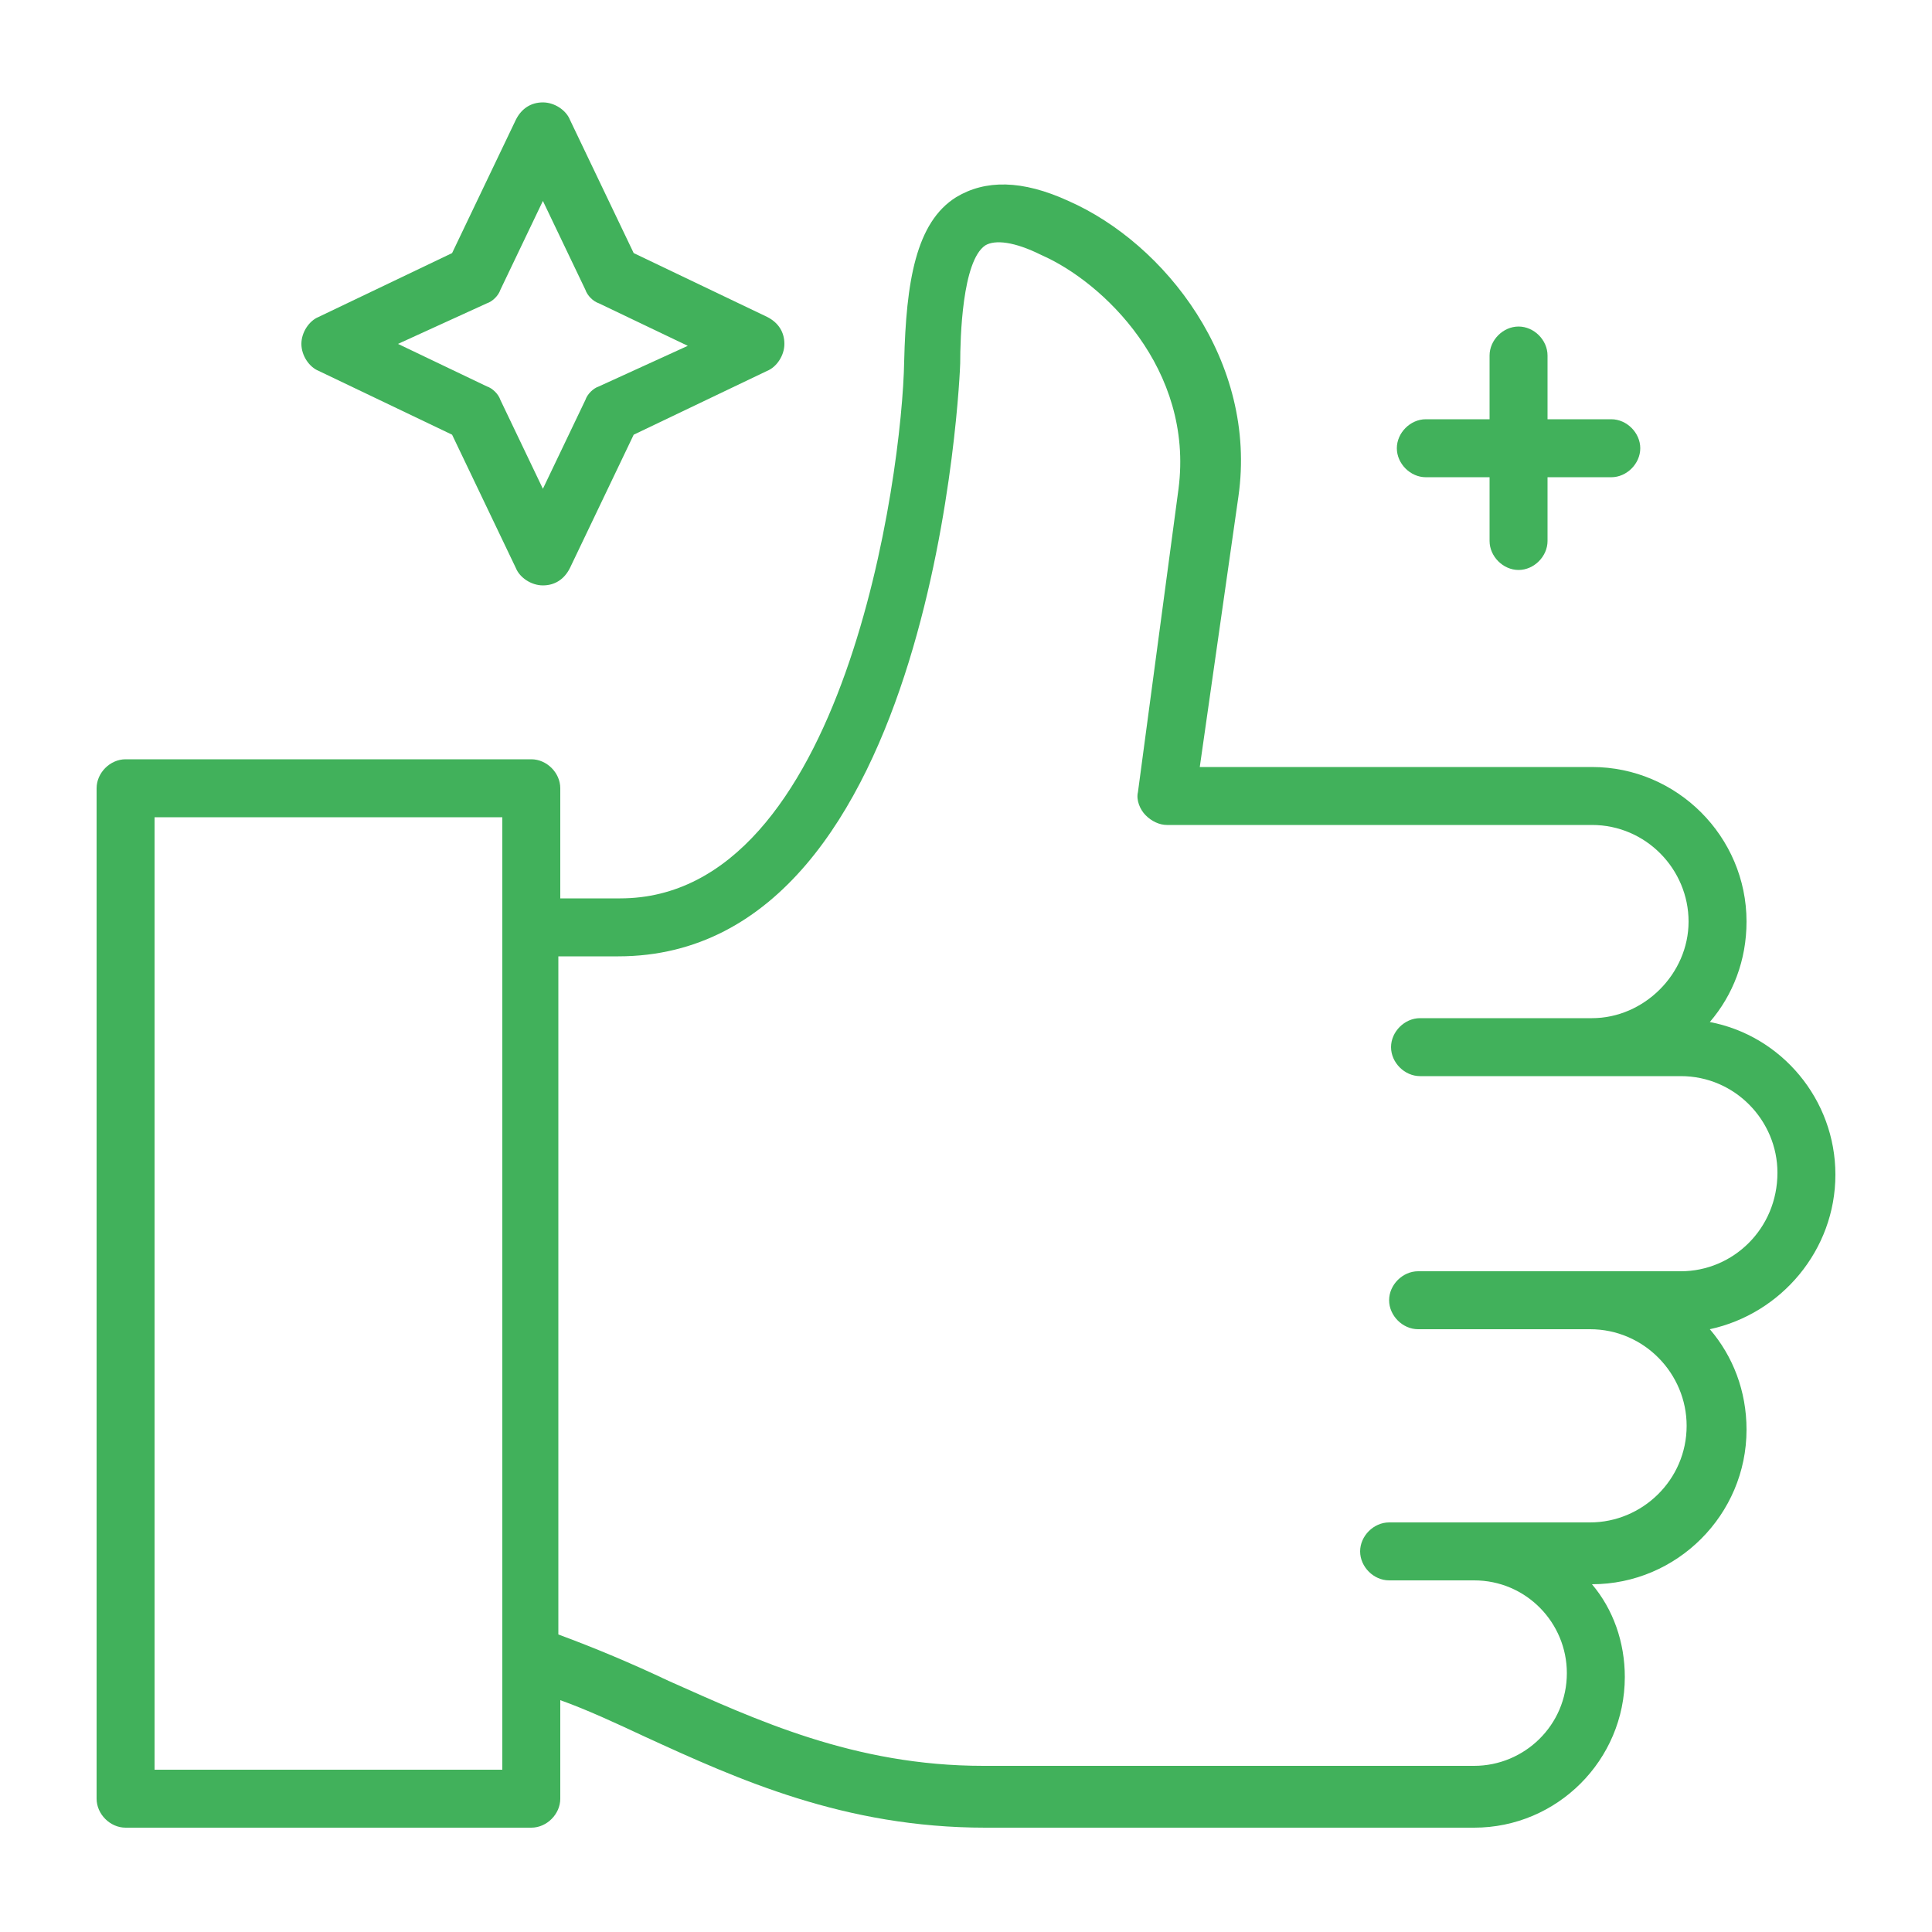
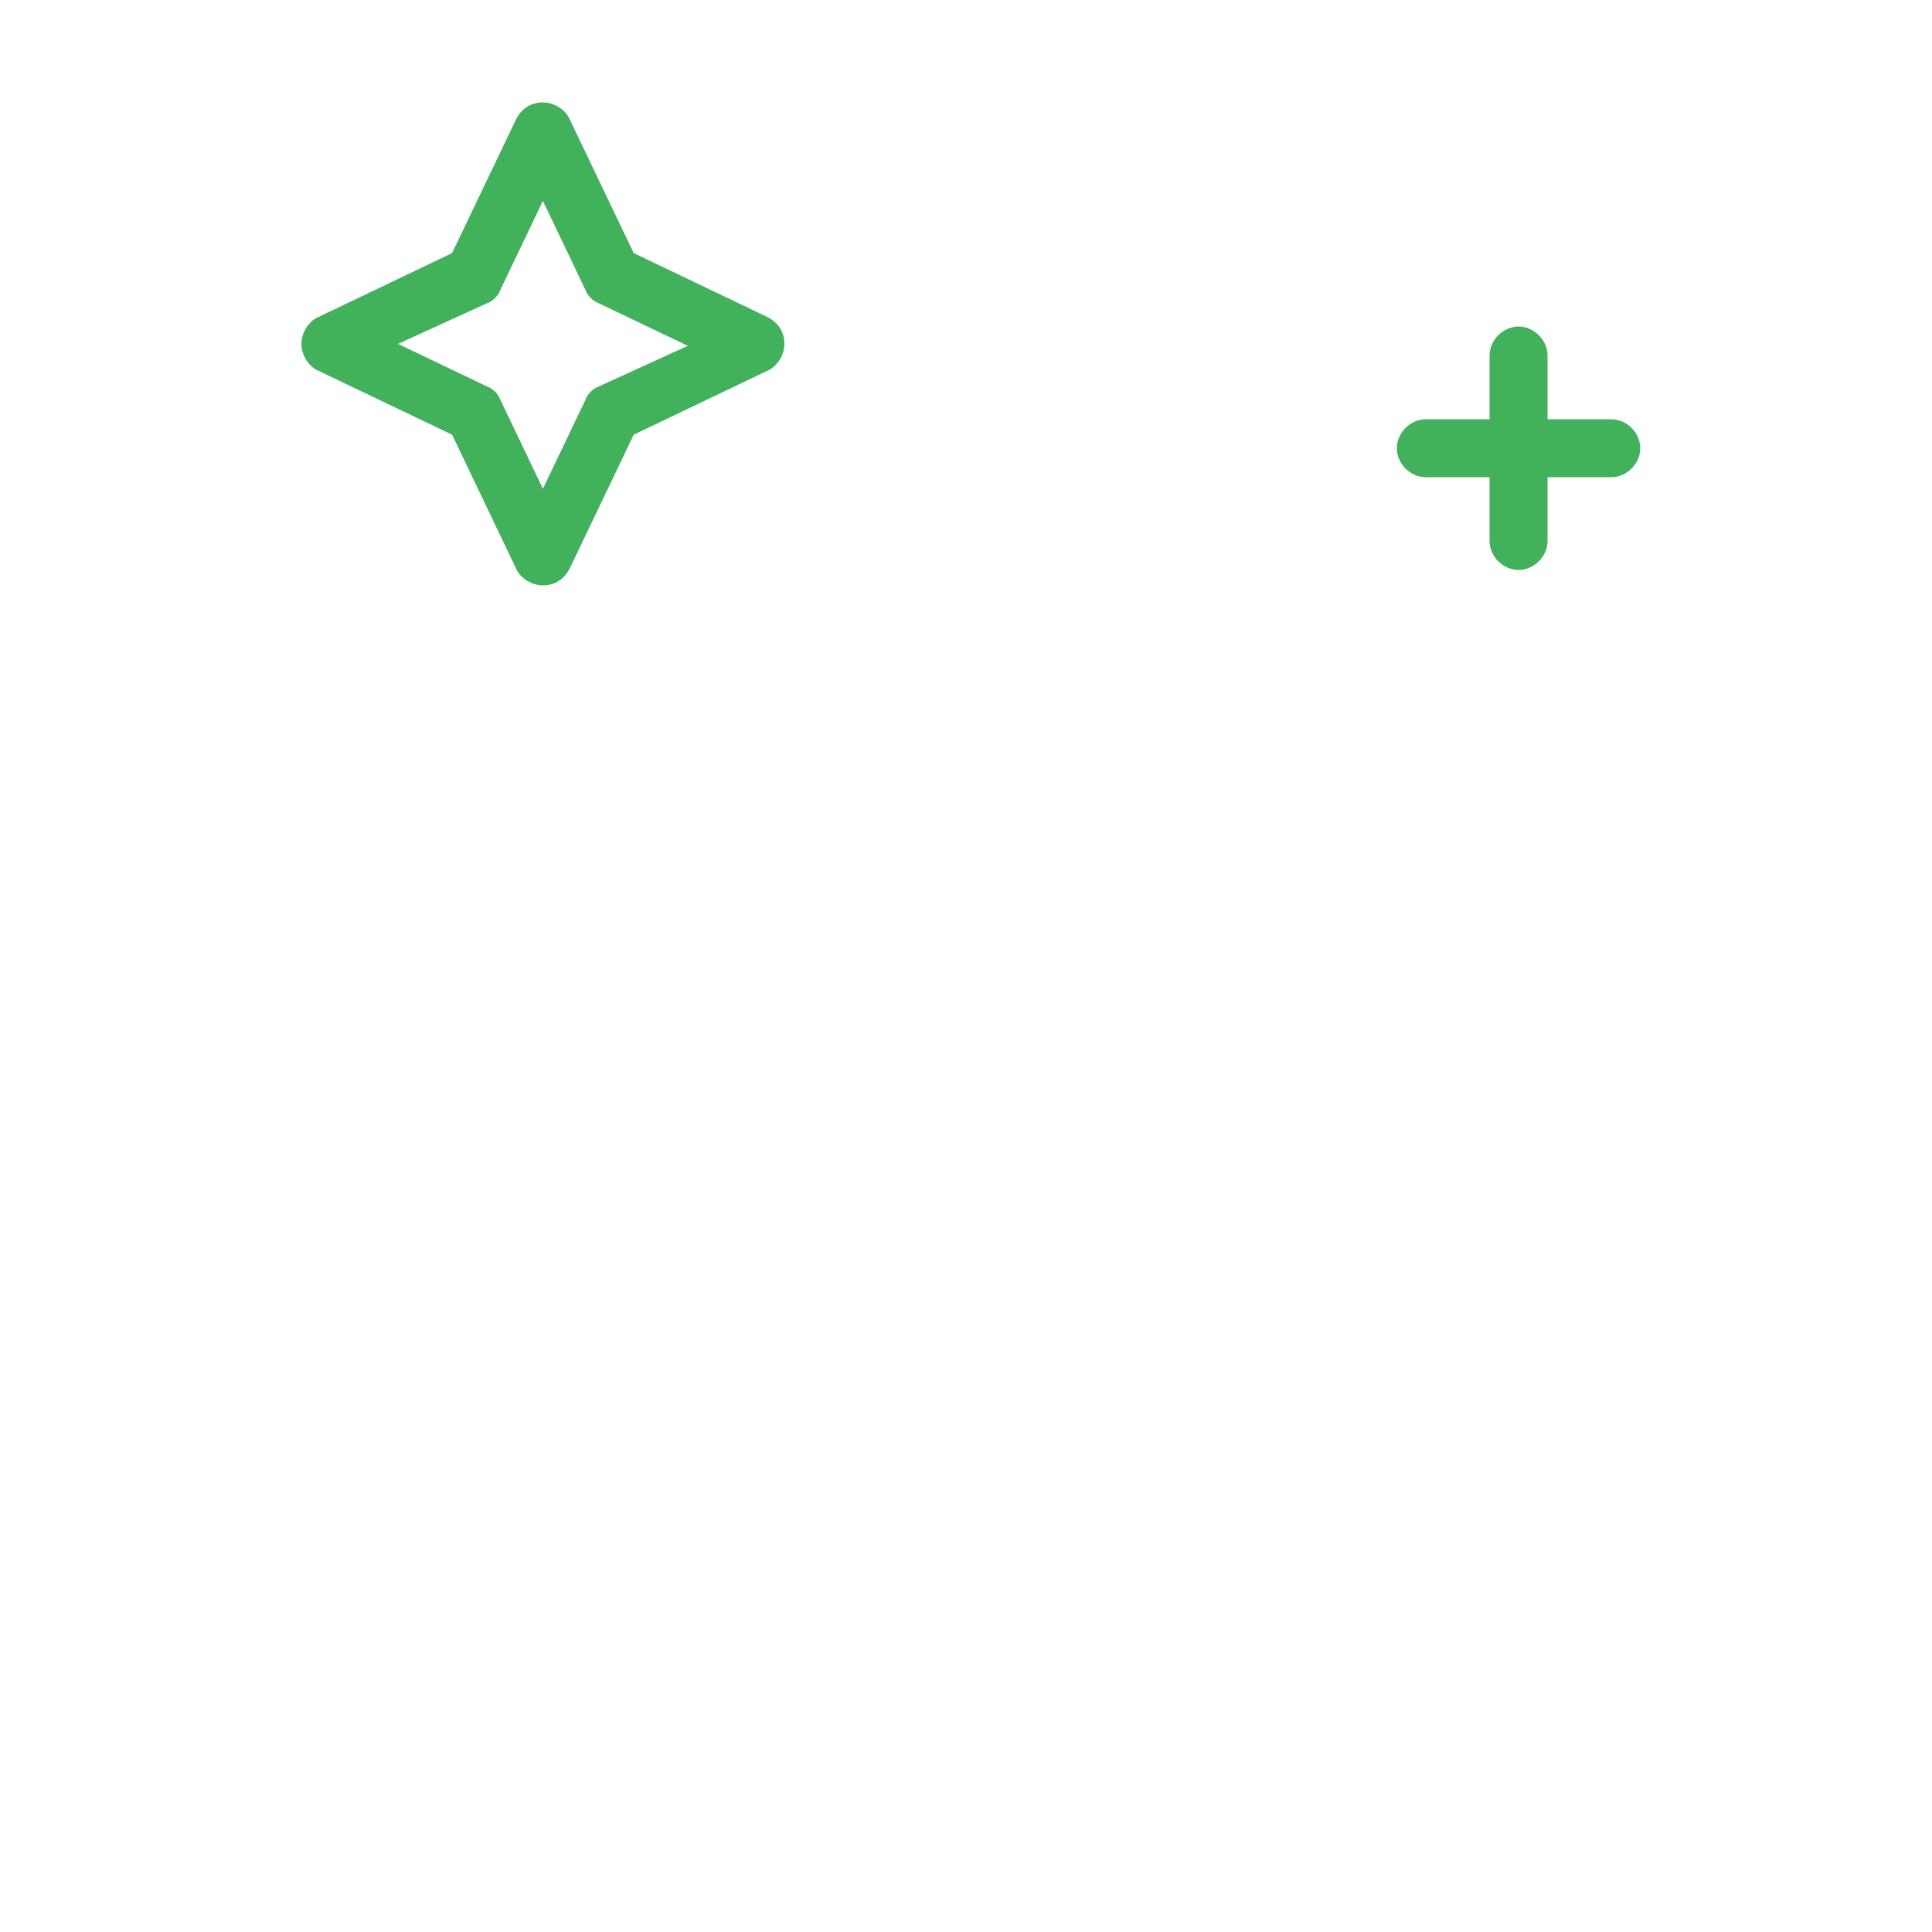
<svg xmlns="http://www.w3.org/2000/svg" width="62" height="62" viewBox="0 0 62 62" fill="none">
-   <path d="M58.9 37.696C58.9 35.278 57.164 33.232 54.87 32.798C55.614 31.93 56.048 30.814 56.048 29.574C56.048 26.846 53.816 24.614 51.088 24.614H38.502L39.742 15.934C40.362 11.594 37.386 7.812 34.286 6.448C32.798 5.766 31.62 5.766 30.69 6.324C29.388 7.13 29.078 9.052 29.016 11.594C28.954 15.252 27.094 28.83 19.902 28.83H17.98V25.296C17.98 24.8 17.546 24.366 17.05 24.366H4.03C3.534 24.366 3.1 24.8 3.1 25.296V57.722C3.1 58.218 3.534 58.652 4.03 58.652H17.05C17.546 58.652 17.98 58.218 17.98 57.722V54.56C18.848 54.87 19.778 55.304 20.708 55.738C23.684 57.102 27.094 58.652 31.62 58.652H47.306C49.972 58.652 52.142 56.482 52.142 53.816C52.142 52.7 51.77 51.646 51.088 50.84C53.816 50.84 56.048 48.608 56.048 45.88C56.048 44.64 55.614 43.524 54.87 42.656C57.164 42.16 58.9 40.114 58.9 37.696ZM16.12 56.792H4.96V26.226H16.12V56.792ZM53.94 40.796H45.508C45.012 40.796 44.578 41.23 44.578 41.726C44.578 42.222 45.012 42.656 45.508 42.656H51.026C52.762 42.656 54.126 44.082 54.126 45.756C54.126 47.492 52.7 48.856 51.026 48.856H44.578C44.082 48.856 43.648 49.29 43.648 49.786C43.648 50.282 44.082 50.716 44.578 50.716H47.306C48.98 50.716 50.282 52.08 50.282 53.692C50.282 55.366 48.918 56.668 47.306 56.668H31.558C27.404 56.668 24.242 55.18 21.452 53.94C20.274 53.382 19.096 52.886 17.918 52.452V30.69H19.84C30.07 30.69 30.814 11.842 30.814 11.656C30.814 10.85 30.876 8.37 31.62 7.874C31.93 7.688 32.55 7.75 33.418 8.184C35.402 9.052 38.316 11.842 37.82 15.686L36.518 25.42C36.456 25.668 36.58 25.978 36.766 26.164C36.952 26.35 37.2 26.474 37.448 26.474H51.088C52.824 26.474 54.188 27.9 54.188 29.574C54.188 31.248 52.762 32.674 51.088 32.674H45.57C45.074 32.674 44.64 33.108 44.64 33.604C44.64 34.1 45.074 34.534 45.57 34.534H53.94C55.676 34.534 57.04 35.96 57.04 37.634C57.04 39.432 55.614 40.796 53.94 40.796Z" fill="#41B15B" />
  <path d="M10.23 11.904L14.508 13.95L16.554 18.228C16.678 18.538 17.05 18.786 17.422 18.786C17.794 18.786 18.104 18.6 18.29 18.228L20.336 13.95L24.614 11.904C24.924 11.78 25.172 11.408 25.172 11.036C25.172 10.664 24.986 10.354 24.614 10.168L20.336 8.122L18.29 3.844C18.166 3.534 17.794 3.286 17.422 3.286C17.05 3.286 16.74 3.472 16.554 3.844L14.508 8.122L10.23 10.168C9.92 10.292 9.672 10.664 9.672 11.036C9.672 11.408 9.92 11.78 10.23 11.904ZM15.624 9.734C15.81 9.672 15.996 9.486 16.058 9.3L17.422 6.448L18.786 9.3C18.848 9.486 19.034 9.672 19.22 9.734L22.072 11.098L19.22 12.4C19.034 12.462 18.848 12.648 18.786 12.834L17.422 15.686L16.058 12.834C15.996 12.648 15.81 12.462 15.624 12.4L12.772 11.036L15.624 9.734Z" fill="#41B15B" />
  <path d="M45.756 15.315H47.802V17.36C47.802 17.857 48.236 18.291 48.732 18.291C49.228 18.291 49.662 17.857 49.662 17.36V15.315H51.708C52.204 15.315 52.638 14.88 52.638 14.384C52.638 13.889 52.204 13.454 51.708 13.454H49.662V11.409C49.662 10.912 49.228 10.479 48.732 10.479C48.236 10.479 47.802 10.912 47.802 11.409V13.454H45.756C45.26 13.454 44.826 13.889 44.826 14.384C44.826 14.88 45.26 15.315 45.756 15.315Z" fill="#41B15B" />
</svg>